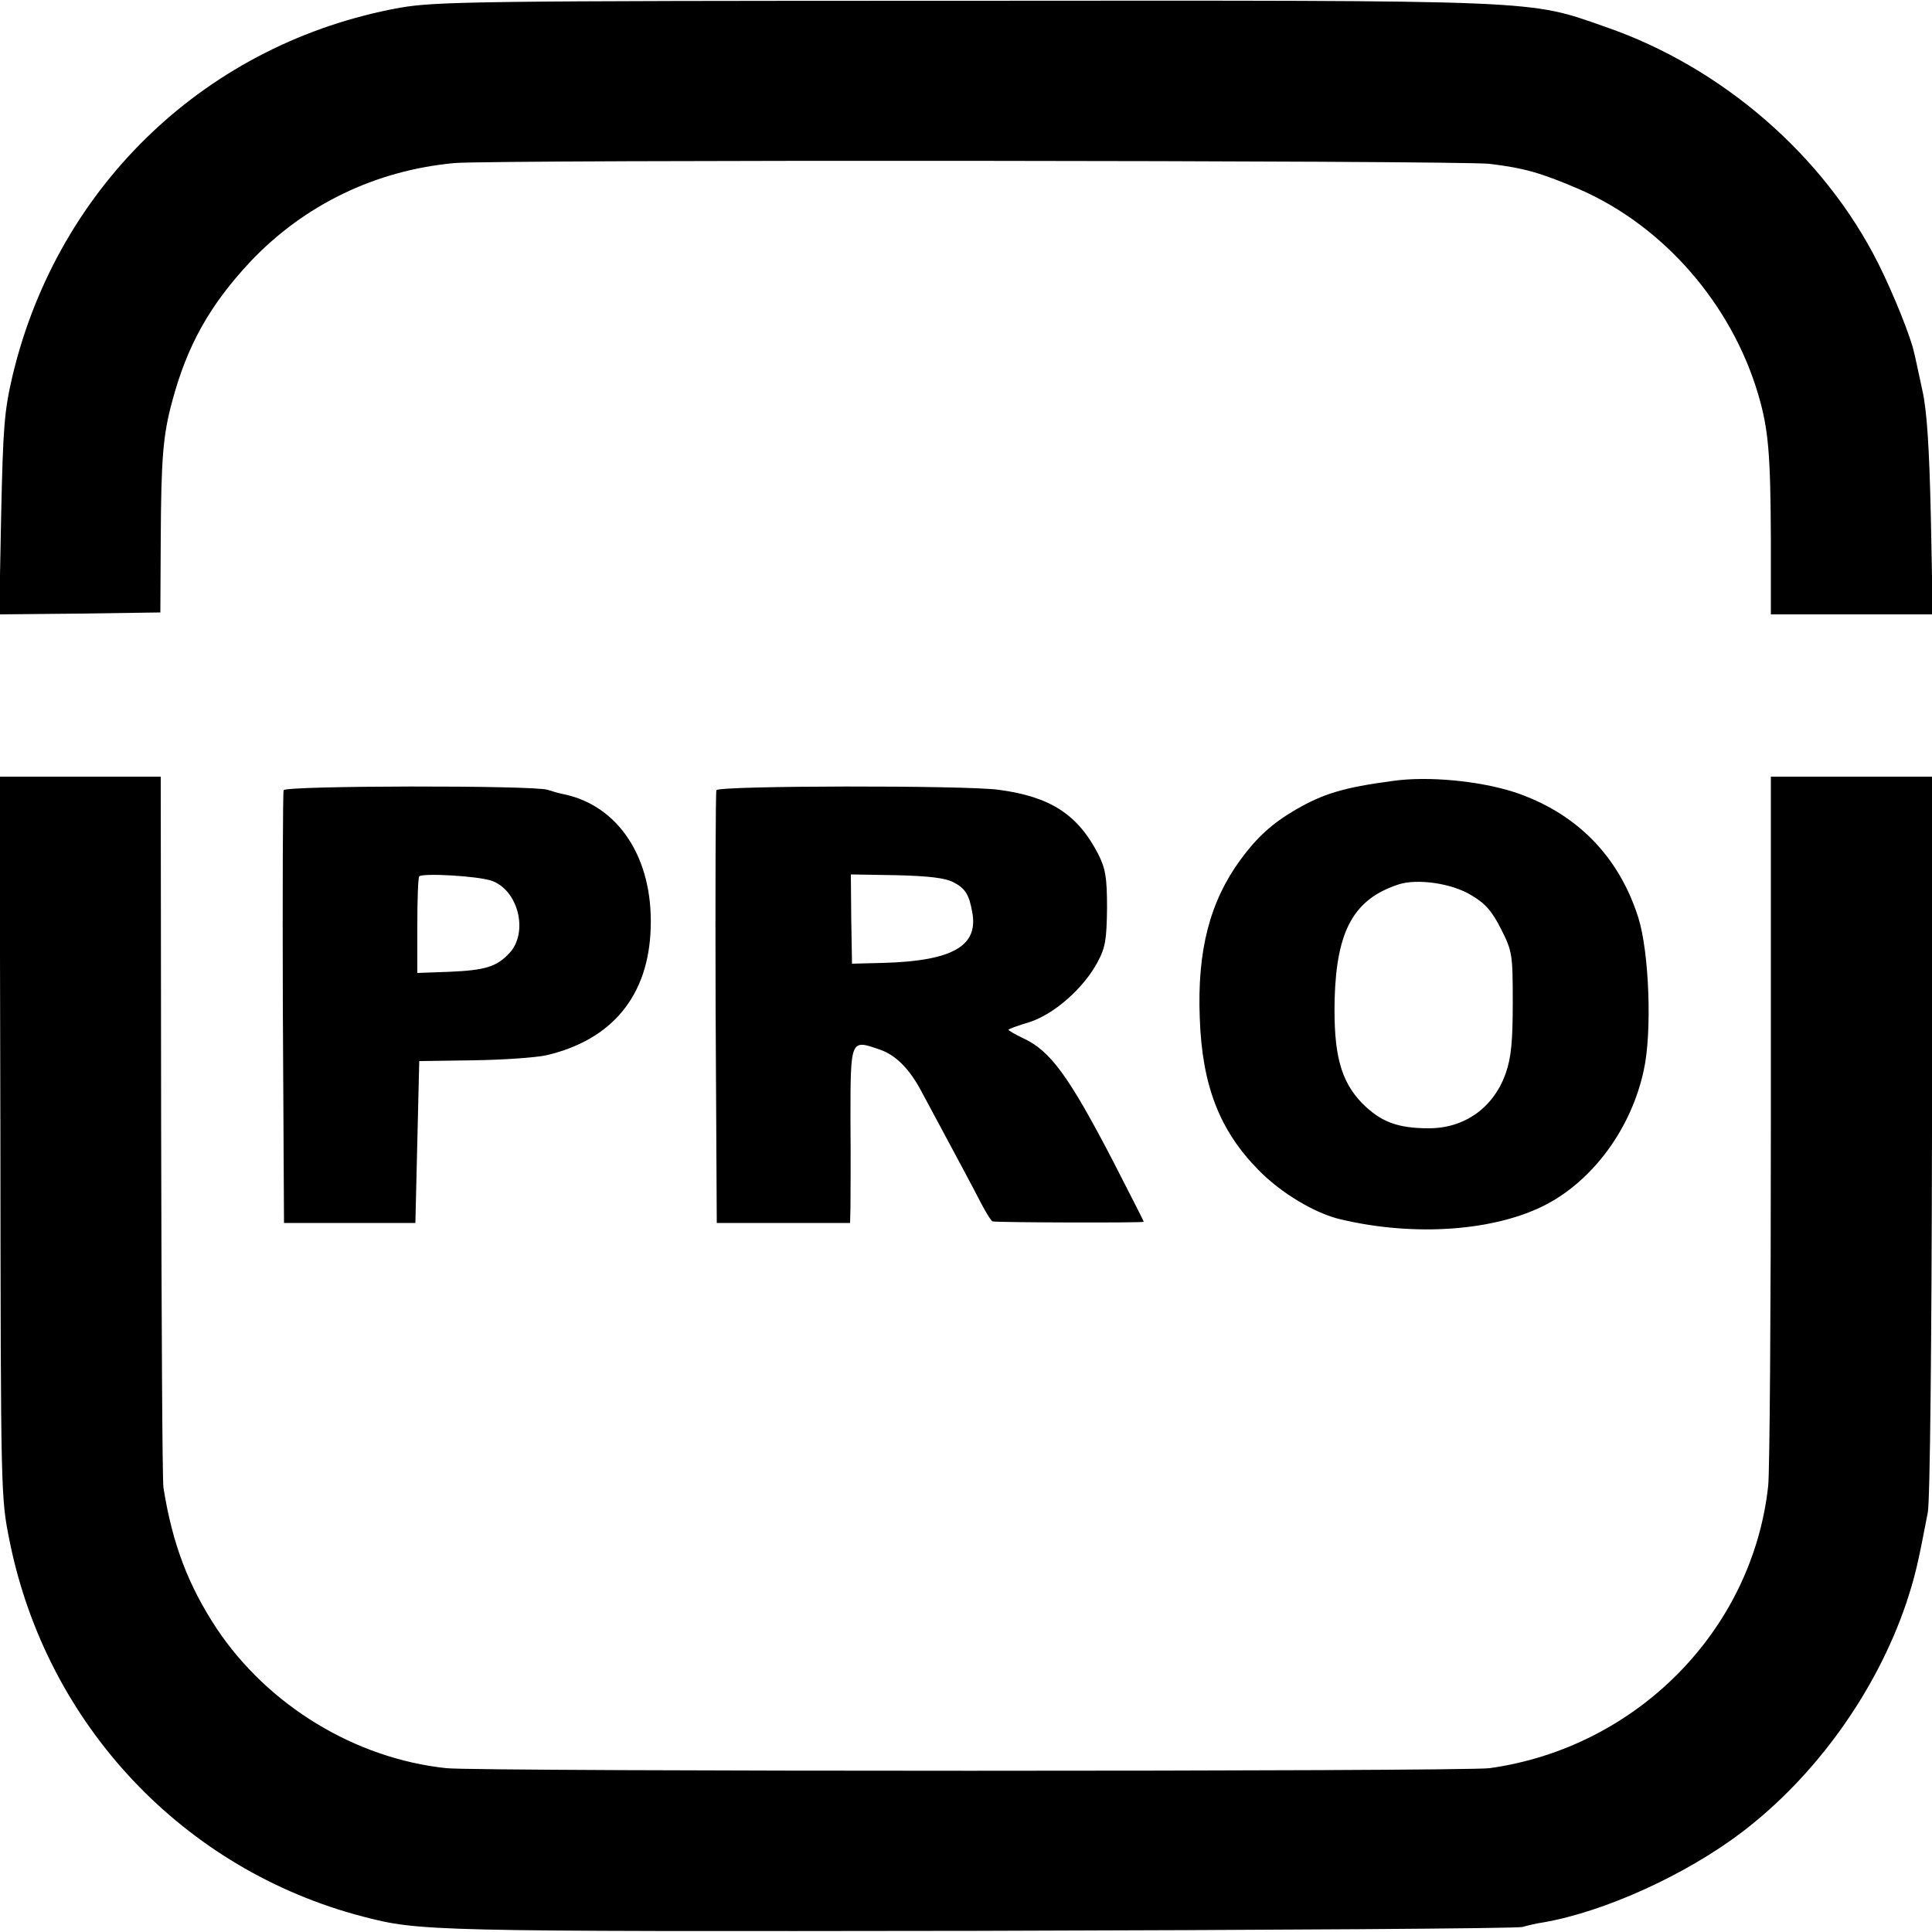
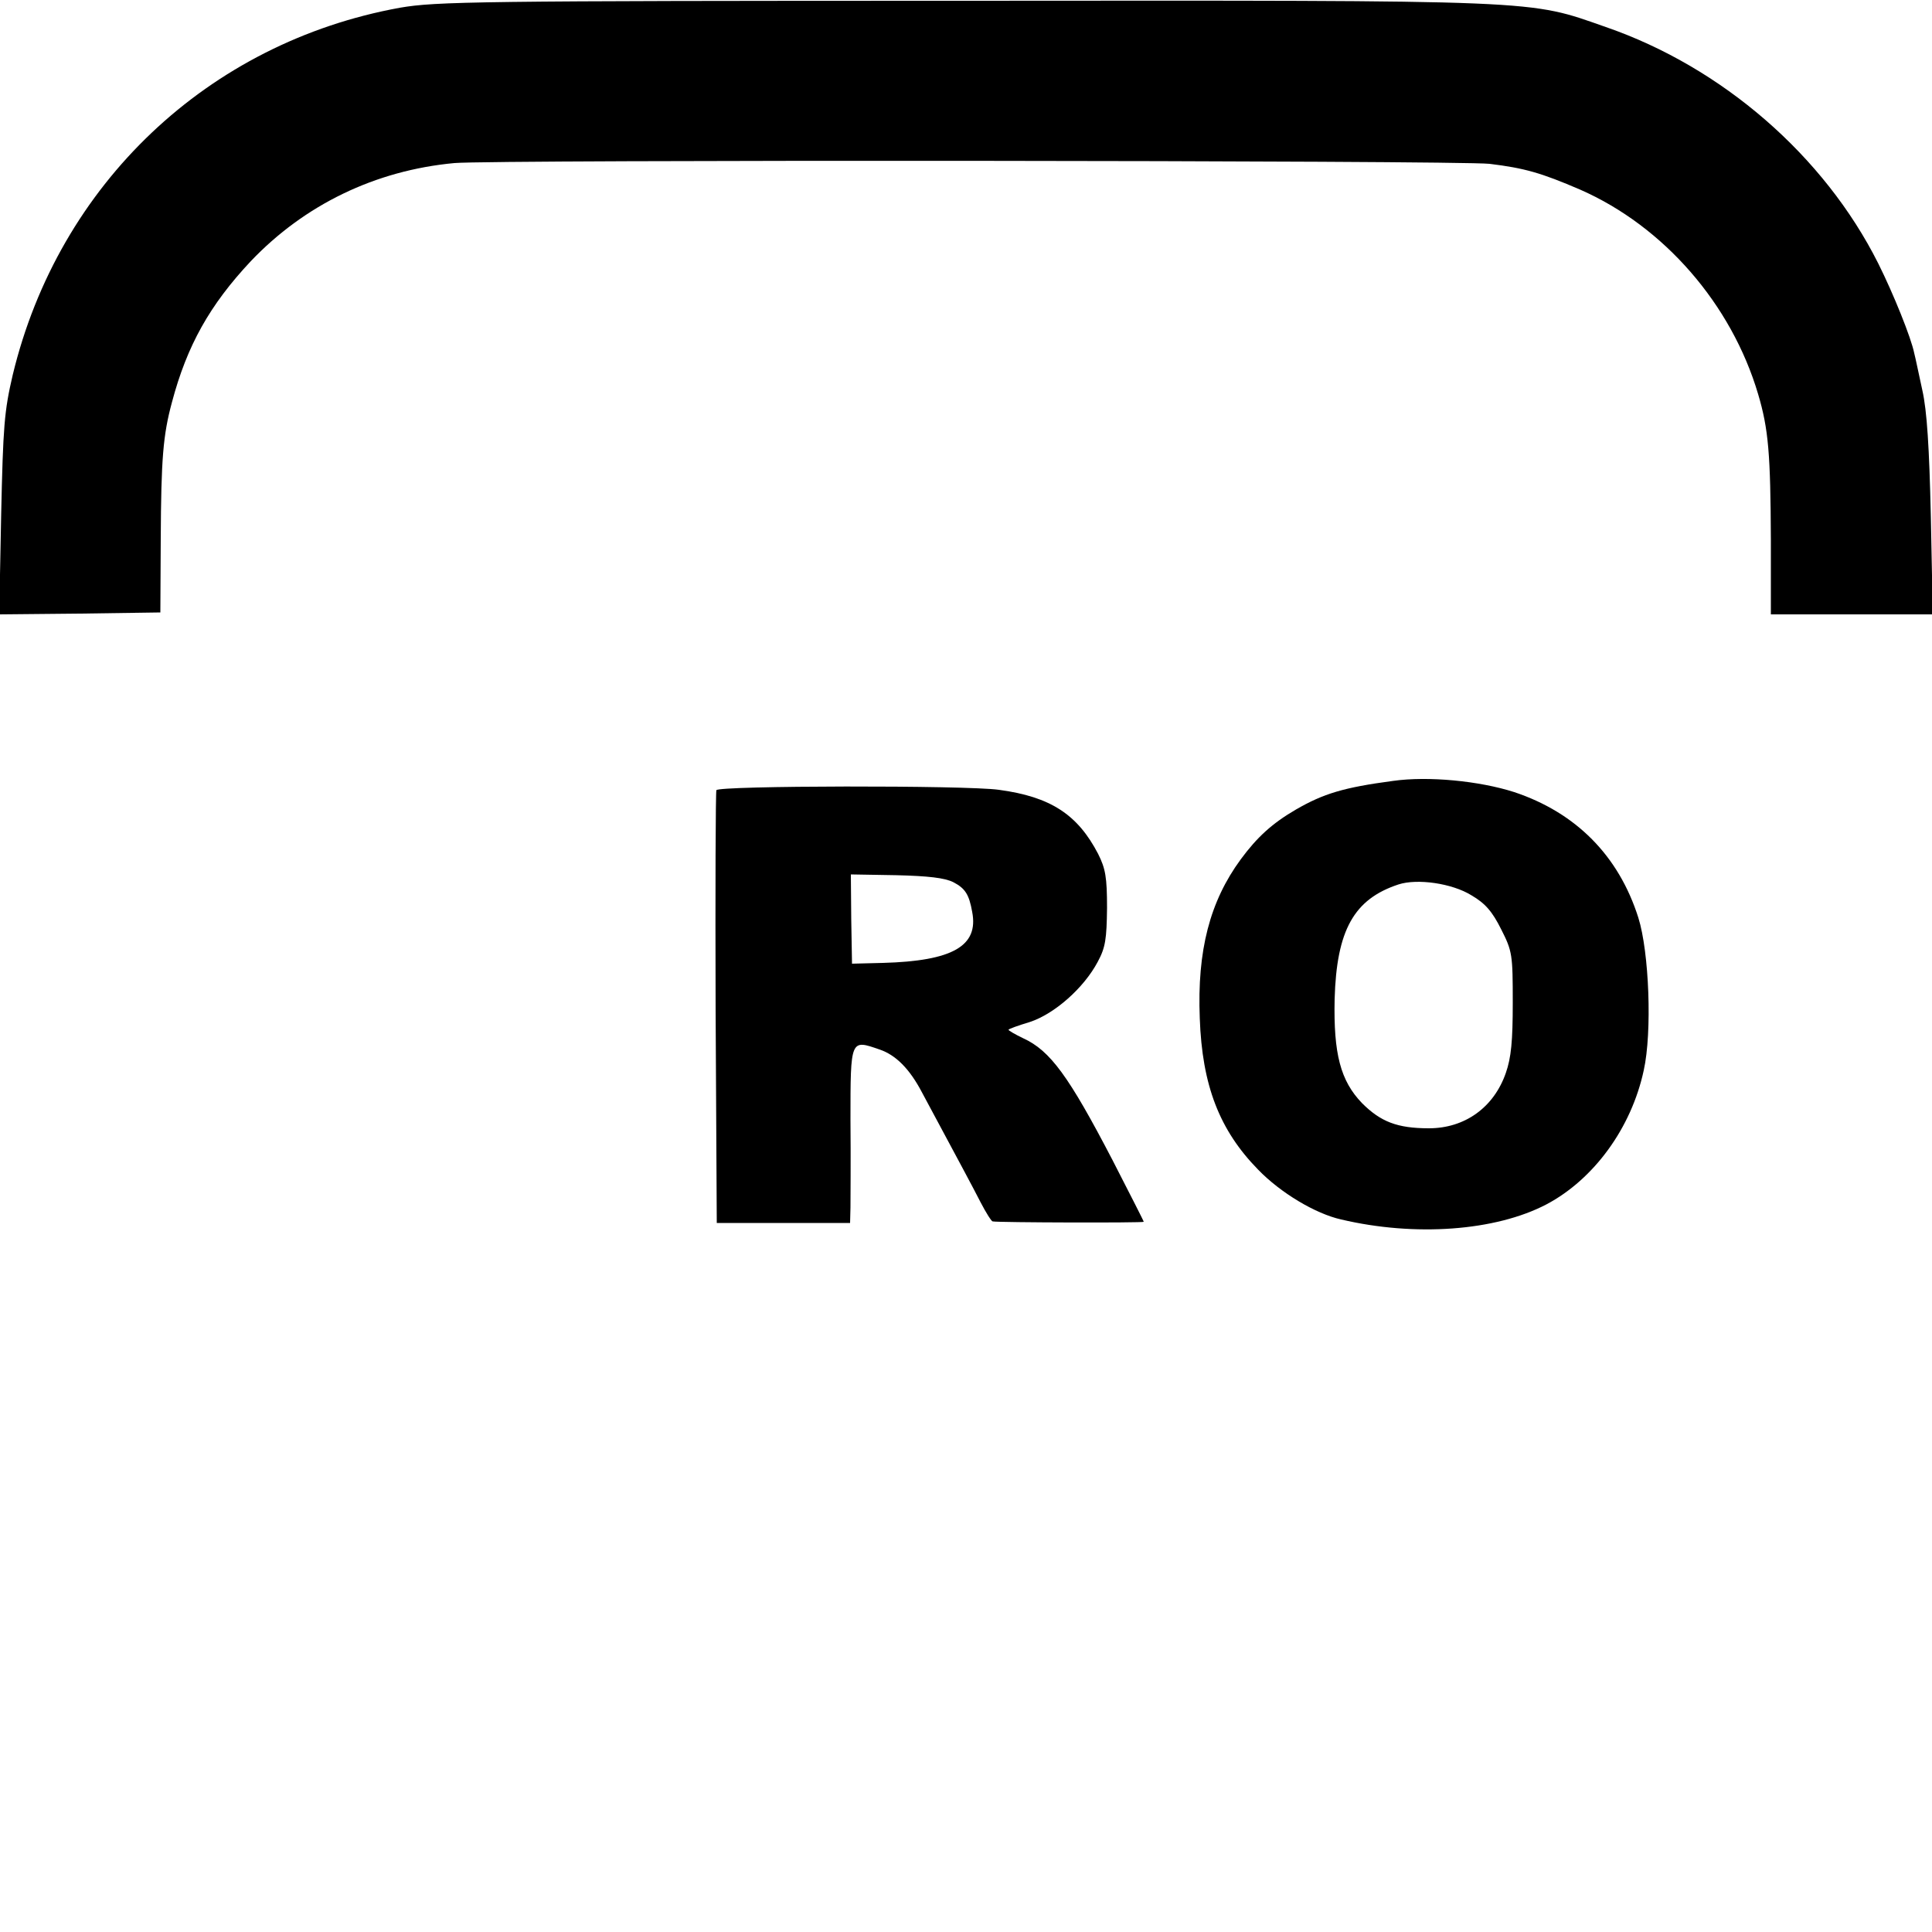
<svg xmlns="http://www.w3.org/2000/svg" version="1.0" width="500pt" height="500pt" viewBox="0 0 500 500" preserveAspectRatio="xMidYMid meet">
  <g transform="translate(0,500) scale(0.1,-0.1)" fill="#000000" stroke="none">
-     <path d="M1035 4980 c-496 -90 -883 -456 -1002 -950 -22 -94 -25 -133 -30 -363 l-5 -257 208 2 209 3 1 190 c1 208 6 269 29 354 39 147 98 252 204 365 139 146 322 235 527 254 100 9 2598 7 2679 -2 90 -11 133 -23 235 -67 216 -95 391 -296 460 -529 27 -91 32 -155 33 -377 l0 -193 210 0 209 0 -5 253 c-4 178 -10 274 -22 327 -9 41 -18 85 -21 96 -8 40 -54 154 -93 232 -140 279 -404 508 -705 612 -203 71 -150 69 -1661 68 -1265 0 -1367 -2 -1460 -18z" />
-     <path d="M1 2058 c1 -932 1 -933 24 -1047 96 -475 450 -850 914 -971 147 -38 163 -39 1591 -37 762 2 1396 6 1410 10 14 4 39 10 55 12 159 28 368 123 514 234 190 145 346 362 424 591 23 70 30 99 56 235 6 29 10 438 11 978 l1 927 -209 0 -209 0 0 -887 c0 -489 -3 -915 -7 -949 -41 -374 -341 -677 -721 -730 -64 -9 -2620 -9 -2700 0 -236 25 -461 162 -594 361 -74 112 -115 220 -138 365 -3 19 -5 441 -6 938 l-1 902 -208 0 -209 0 2 -932z" />
+     <path d="M1035 4980 c-496 -90 -883 -456 -1002 -950 -22 -94 -25 -133 -30 -363 l-5 -257 208 2 209 3 1 190 c1 208 6 269 29 354 39 147 98 252 204 365 139 146 322 235 527 254 100 9 2598 7 2679 -2 90 -11 133 -23 235 -67 216 -95 391 -296 460 -529 27 -91 32 -155 33 -377 l0 -193 210 0 209 0 -5 253 c-4 178 -10 274 -22 327 -9 41 -18 85 -21 96 -8 40 -54 154 -93 232 -140 279 -404 508 -705 612 -203 71 -150 69 -1661 68 -1265 0 -1367 -2 -1460 -18" />
    <path d="M3605 2979 c-128 -17 -180 -33 -251 -74 -62 -36 -101 -72 -143 -129 -80 -109 -113 -236 -106 -411 6 -174 51 -290 151 -392 58 -60 148 -114 215 -129 191 -45 399 -30 531 39 123 65 220 198 252 347 22 99 14 306 -14 395 -51 161 -162 272 -321 325 -90 29 -223 42 -314 29z m203 -296 c36 -21 54 -42 77 -88 29 -57 30 -66 30 -190 0 -99 -4 -142 -18 -182 -31 -89 -106 -143 -199 -143 -82 0 -125 17 -173 65 -56 58 -74 128 -71 269 5 179 50 259 165 297 49 16 139 3 189 -28z" />
-     <path d="M734 2955 c-2 -5 -3 -260 -2 -565 l3 -555 170 0 170 0 5 209 5 210 140 2 c77 1 162 7 189 13 171 40 265 155 270 330 6 180 -83 317 -227 346 -10 2 -28 7 -40 11 -36 12 -679 11 -683 -1z m537 -234 c70 -23 98 -134 47 -188 -33 -35 -62 -44 -155 -48 l-83 -3 0 122 c0 68 2 125 5 128 9 9 150 1 186 -11z" />
    <path d="M1854 2955 c-2 -5 -3 -260 -2 -565 l3 -555 173 0 172 0 1 40 c0 22 1 124 0 227 0 210 0 208 75 182 42 -14 78 -50 110 -111 102 -190 131 -244 152 -285 14 -27 28 -49 31 -49 15 -3 391 -4 391 -1 0 2 -37 74 -81 160 -113 217 -161 283 -231 315 -21 10 -38 20 -38 22 0 2 25 11 55 20 64 21 140 88 176 156 20 37 23 59 24 139 0 80 -4 102 -23 140 -53 102 -123 148 -257 166 -85 12 -727 11 -731 -1z m613 -238 c31 -16 41 -32 49 -77 17 -88 -50 -127 -231 -132 l-80 -2 -2 115 -1 116 117 -2 c84 -2 126 -7 148 -18z" />
  </g>
</svg>